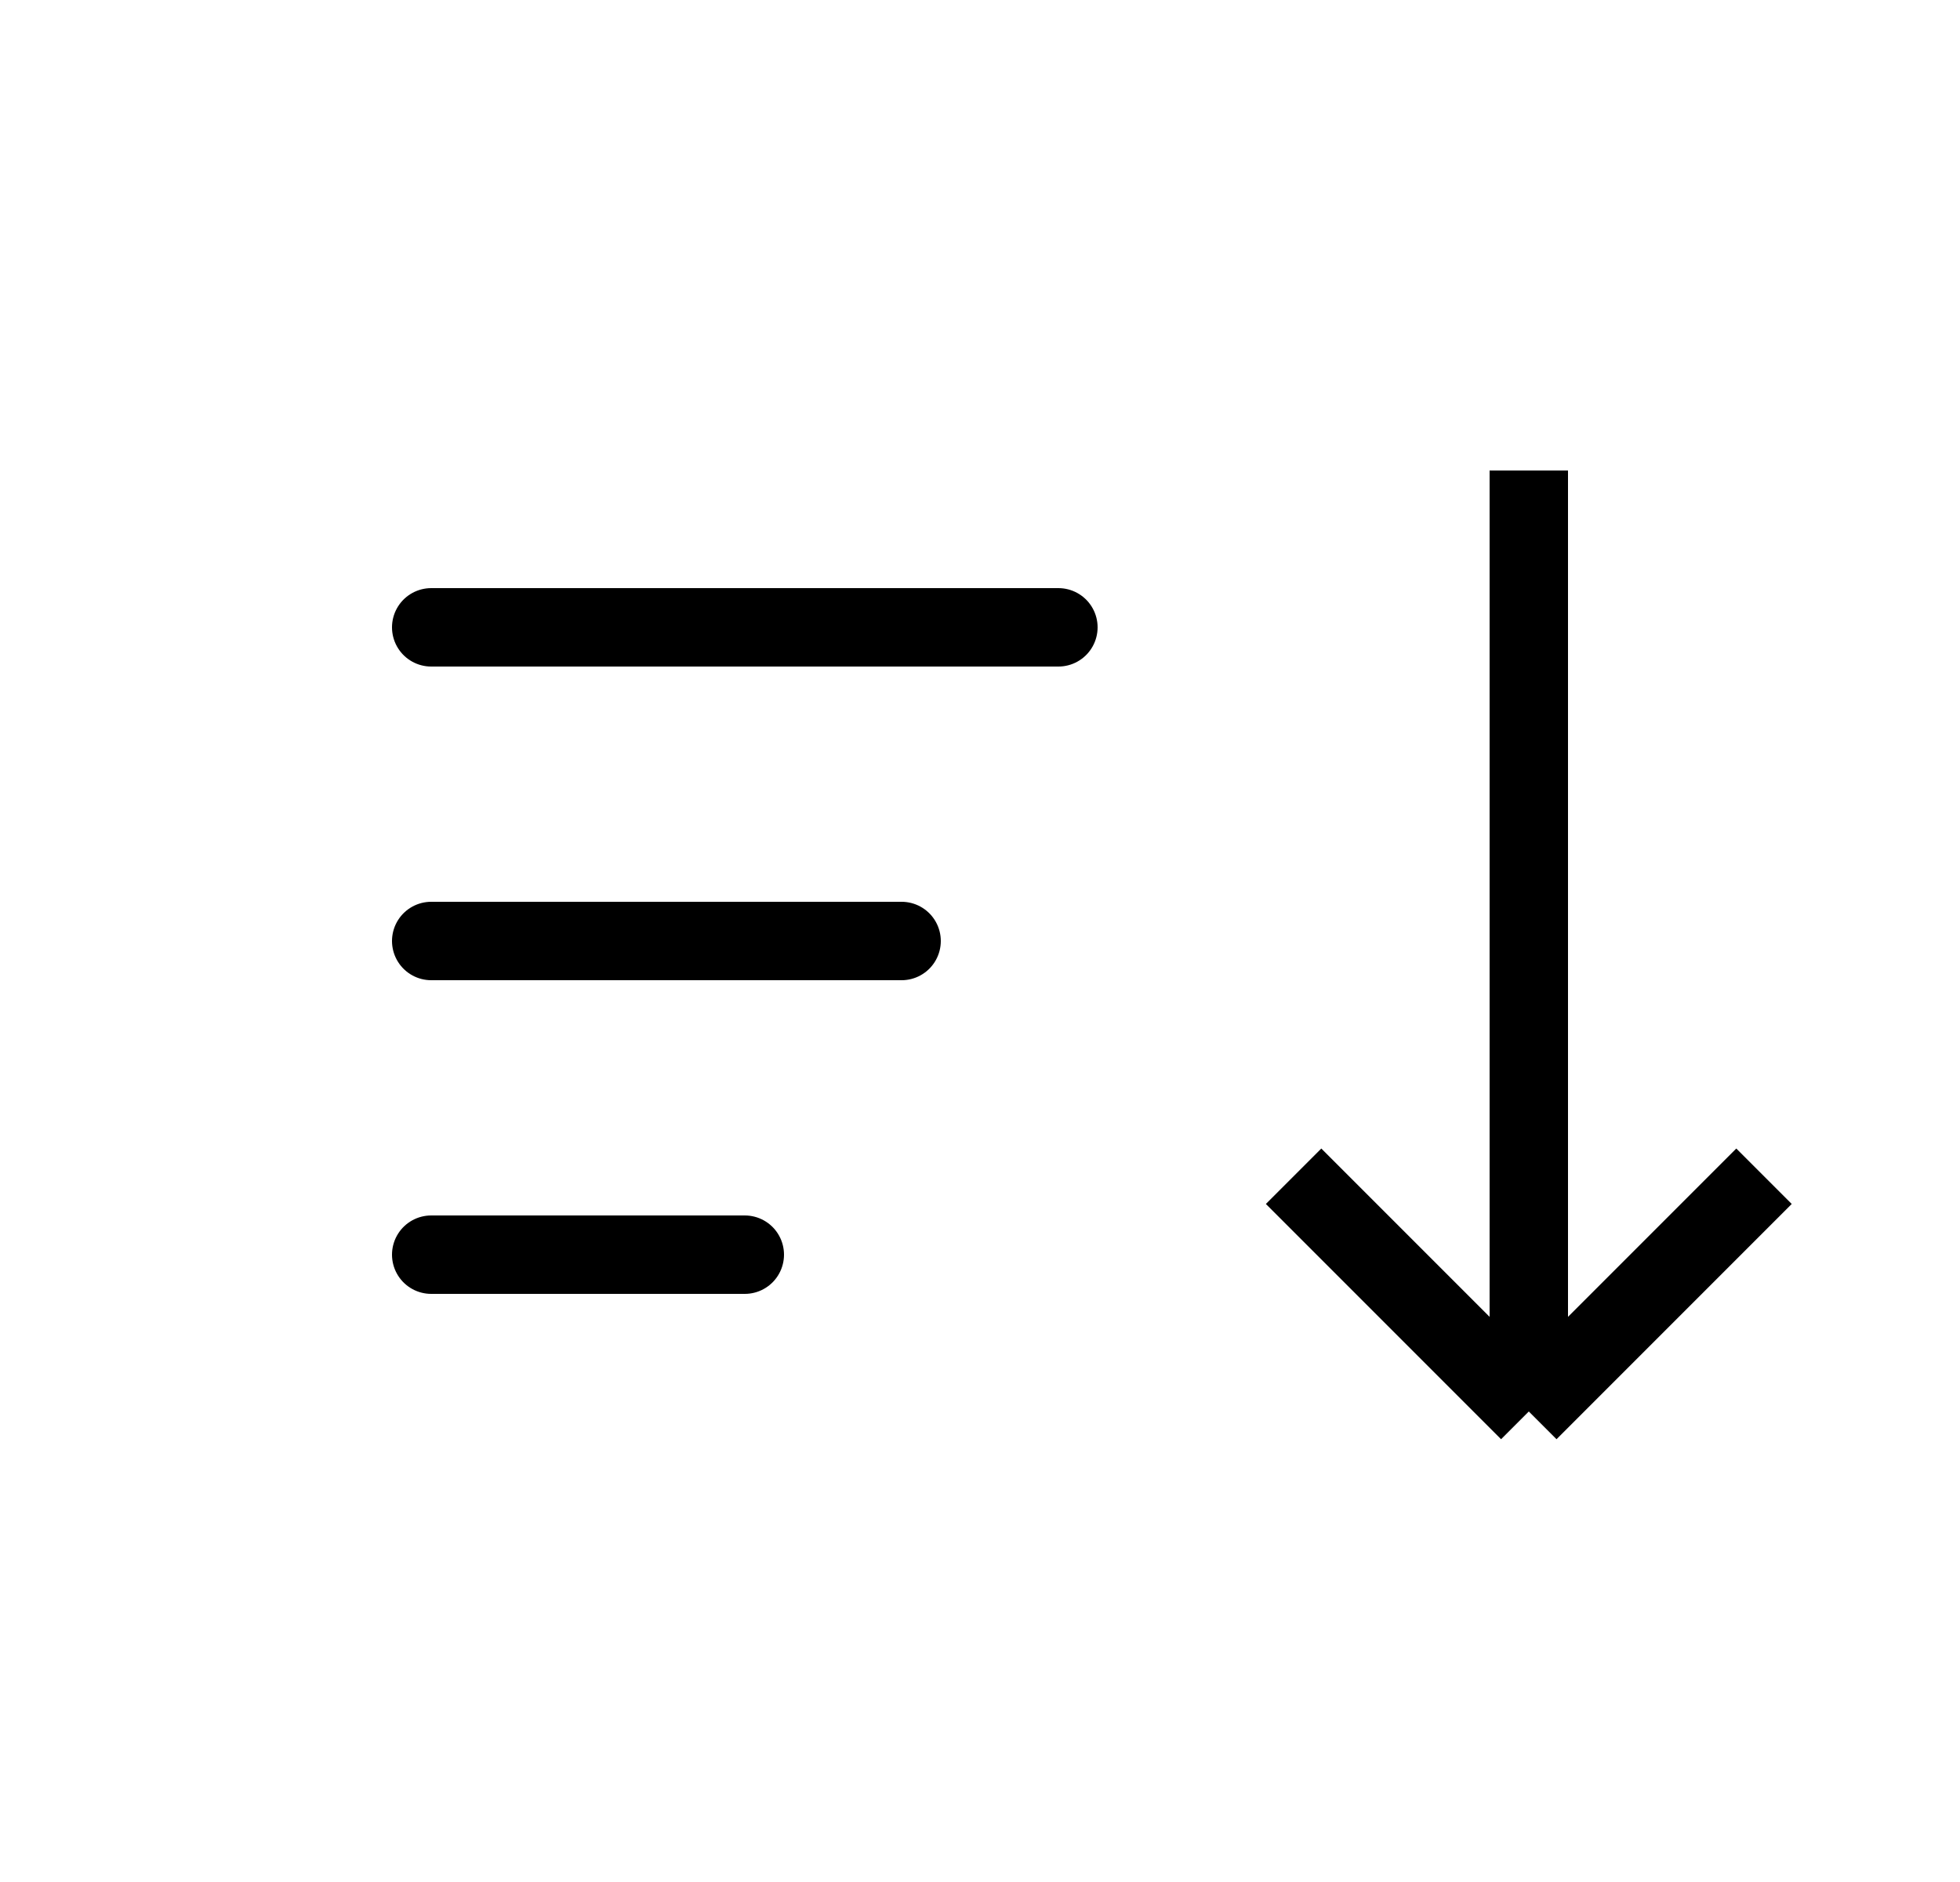
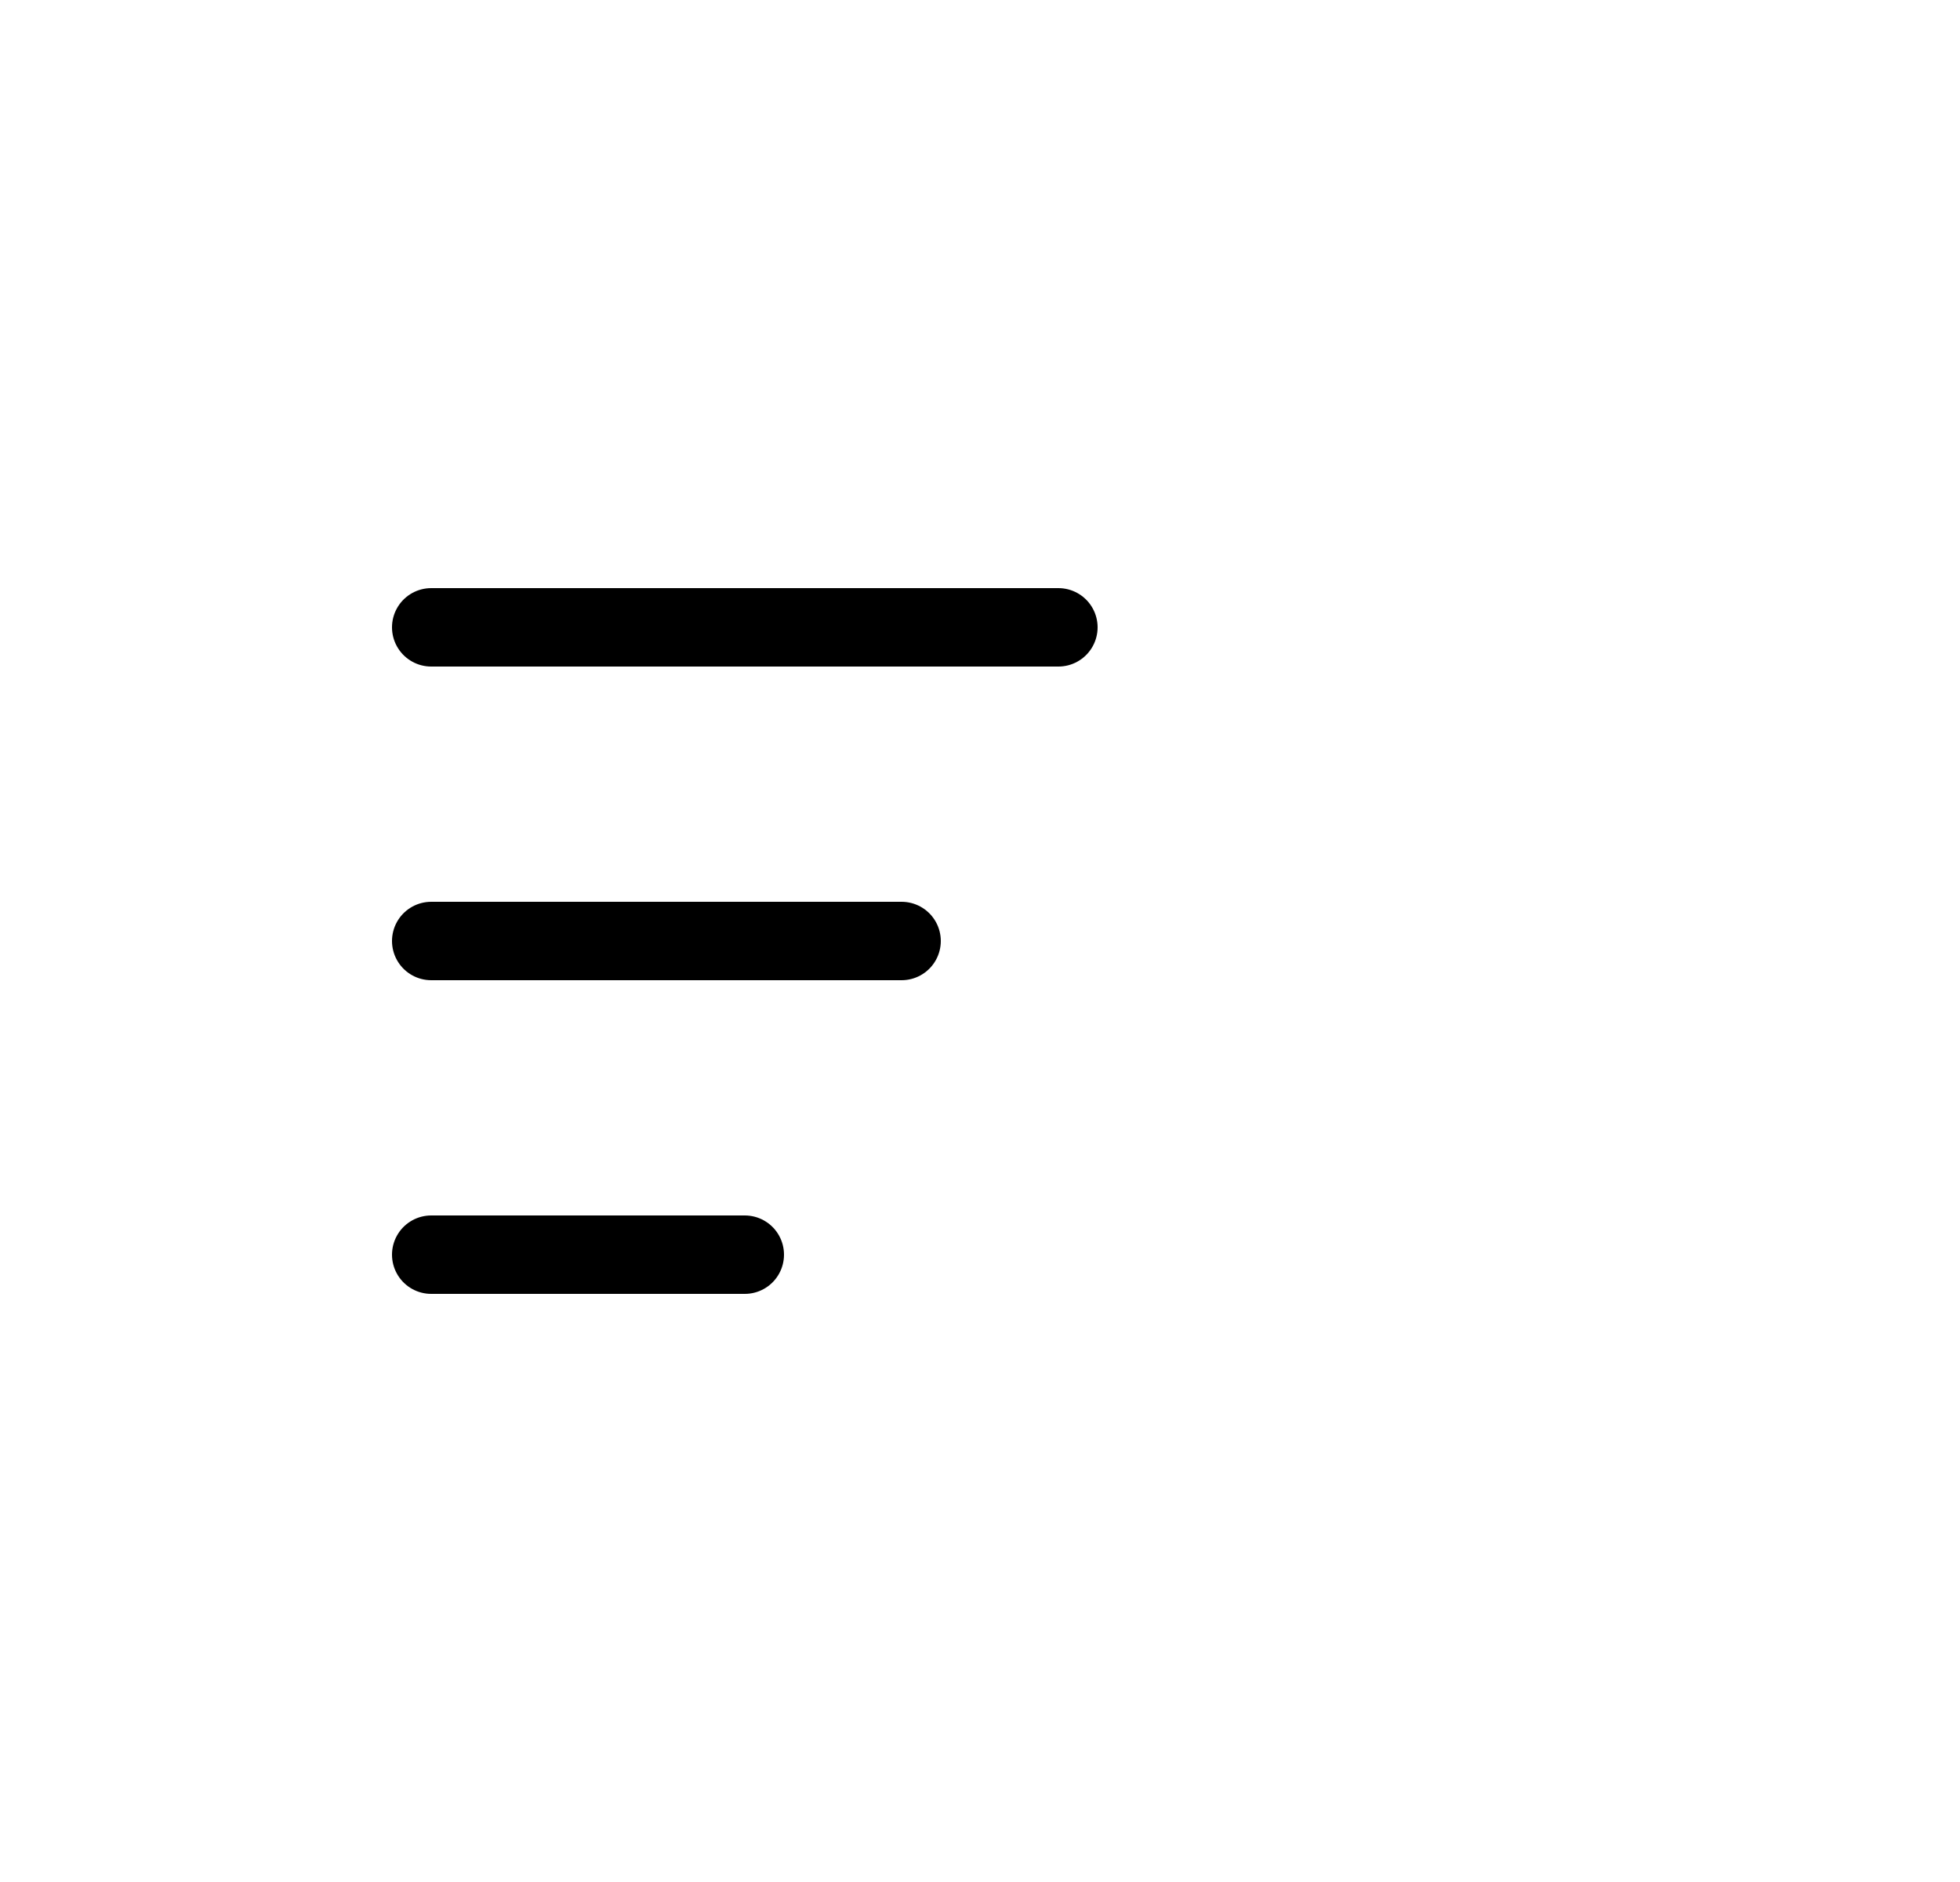
<svg xmlns="http://www.w3.org/2000/svg" width="25" height="24" viewBox="0 0 25 24" fill="none">
  <path d="M5.5 8H13.5M5.5 12H11.5M5.5 16H9.5" stroke="black" stroke-linecap="round" />
-   <path d="M19.5 18L22.5 15M19.5 18L16.5 15M19.5 18V6" stroke="black" />
</svg>